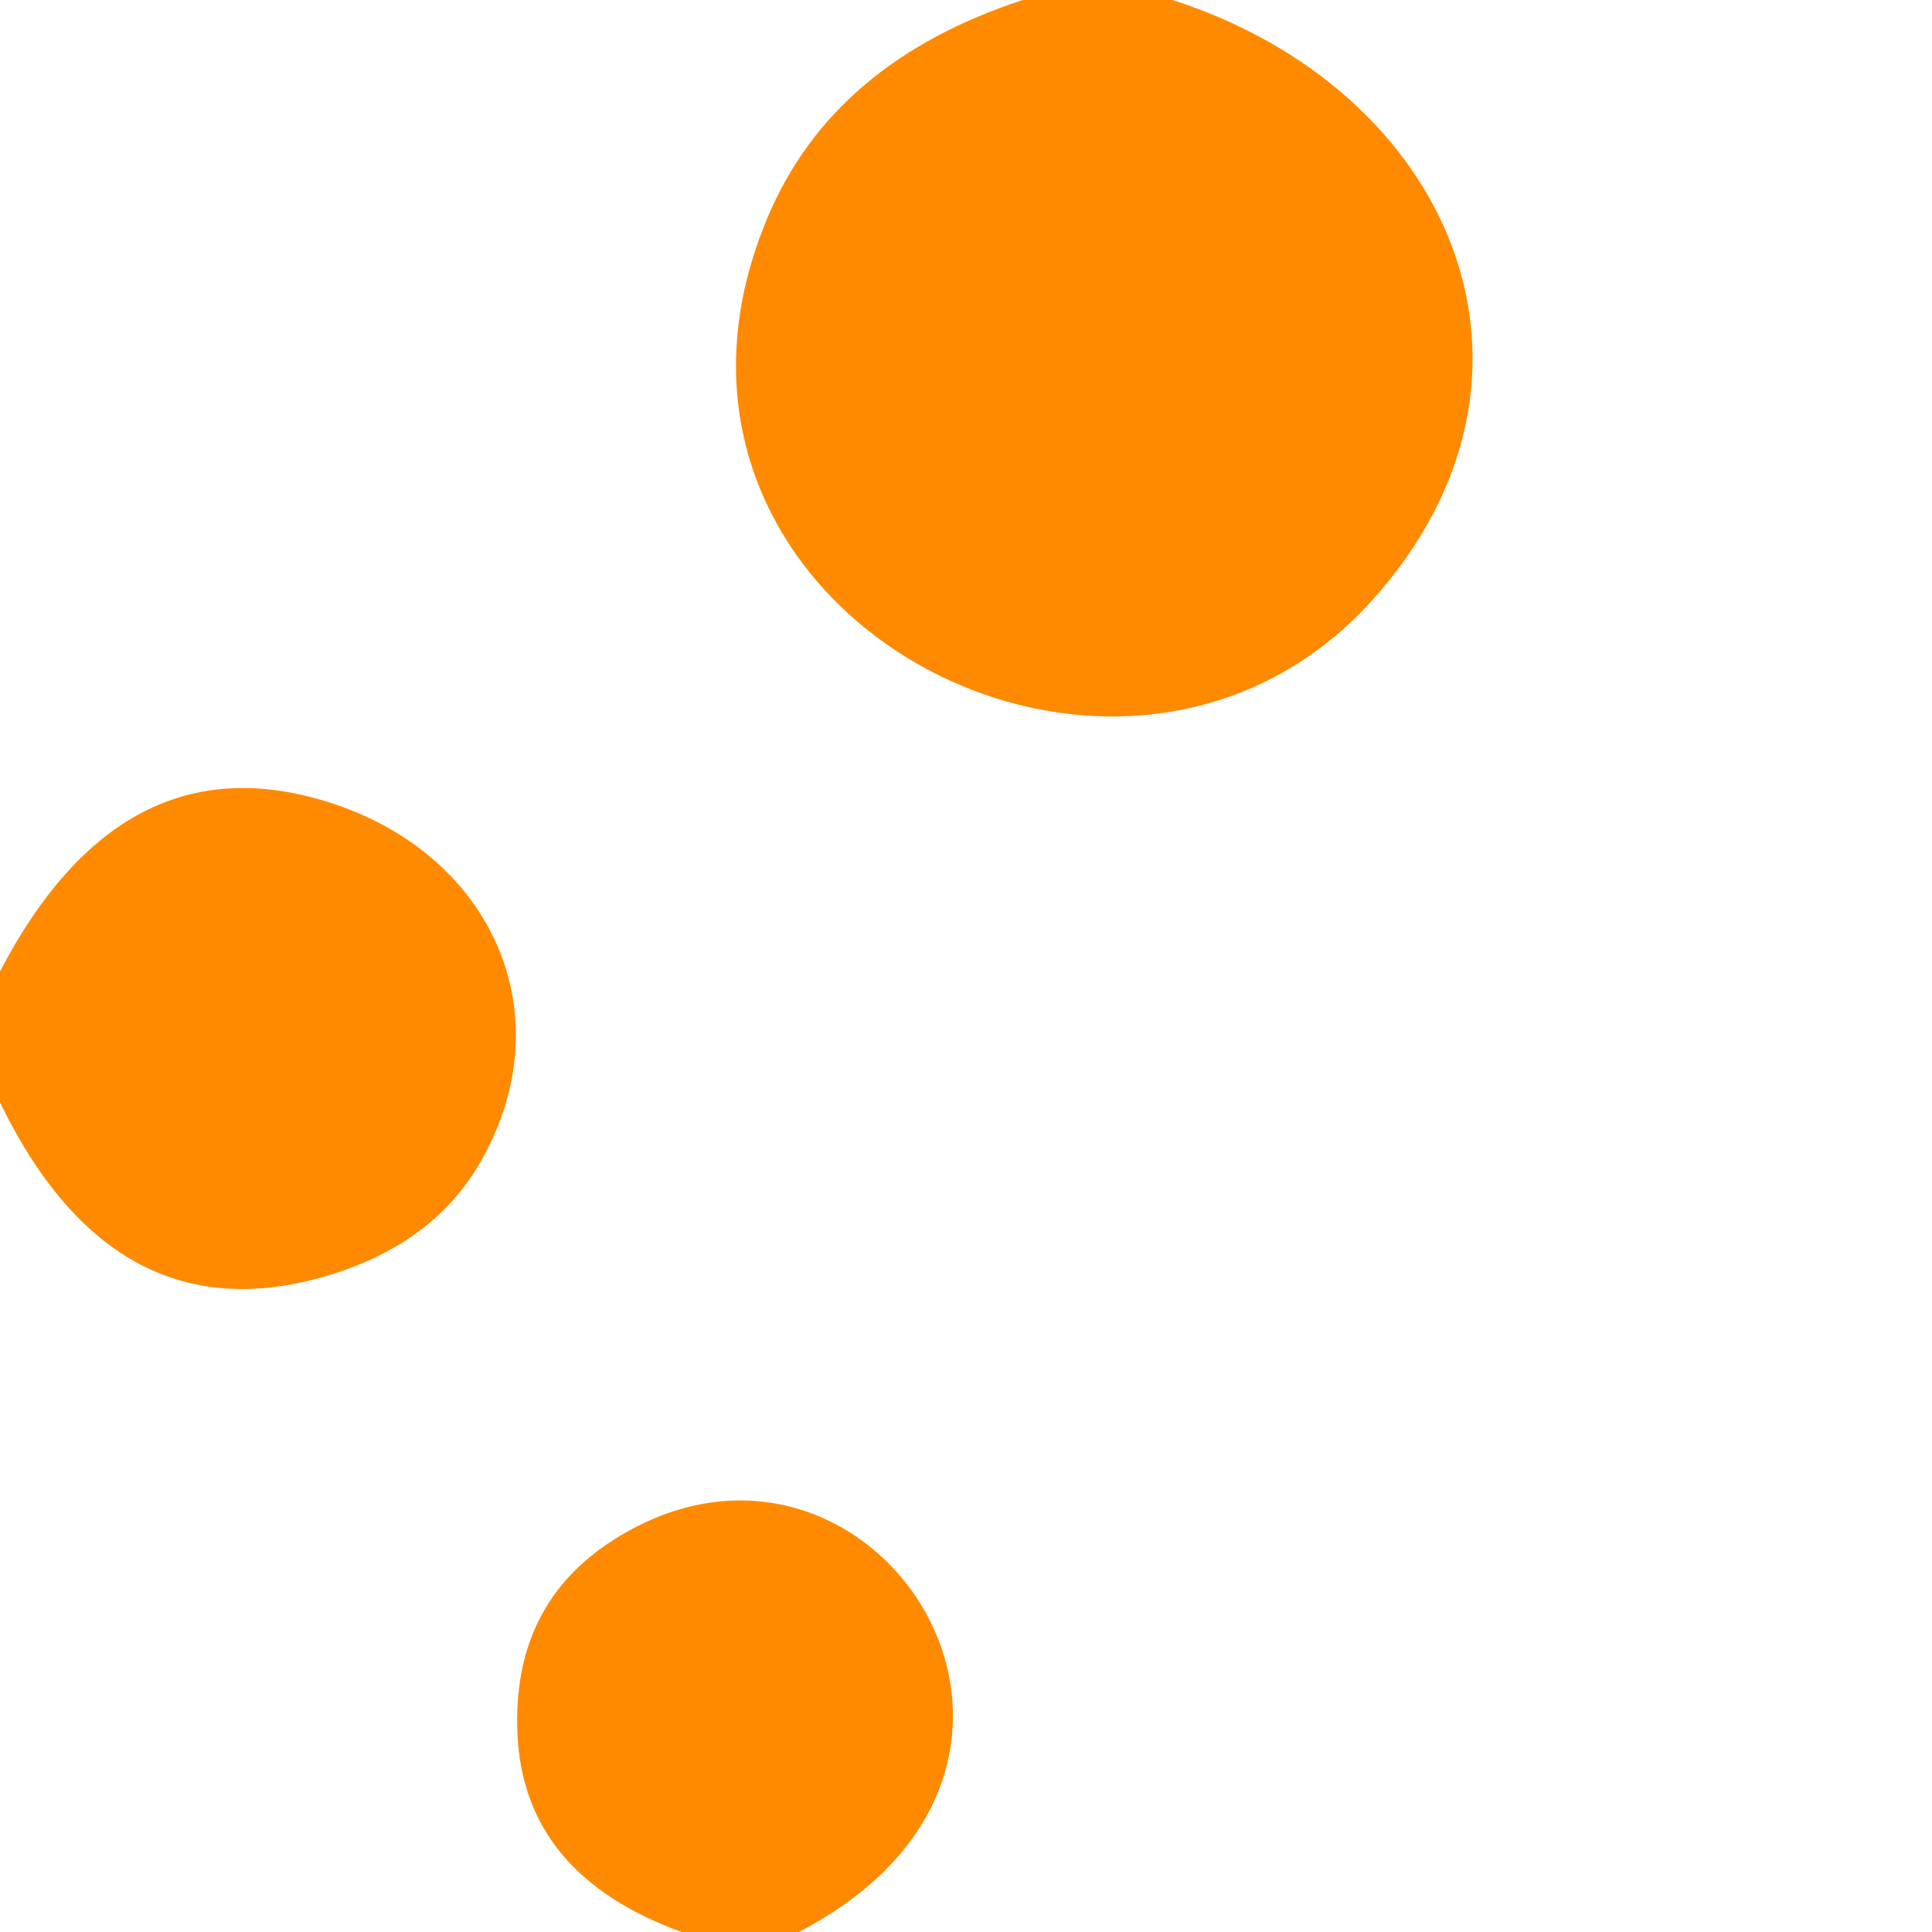
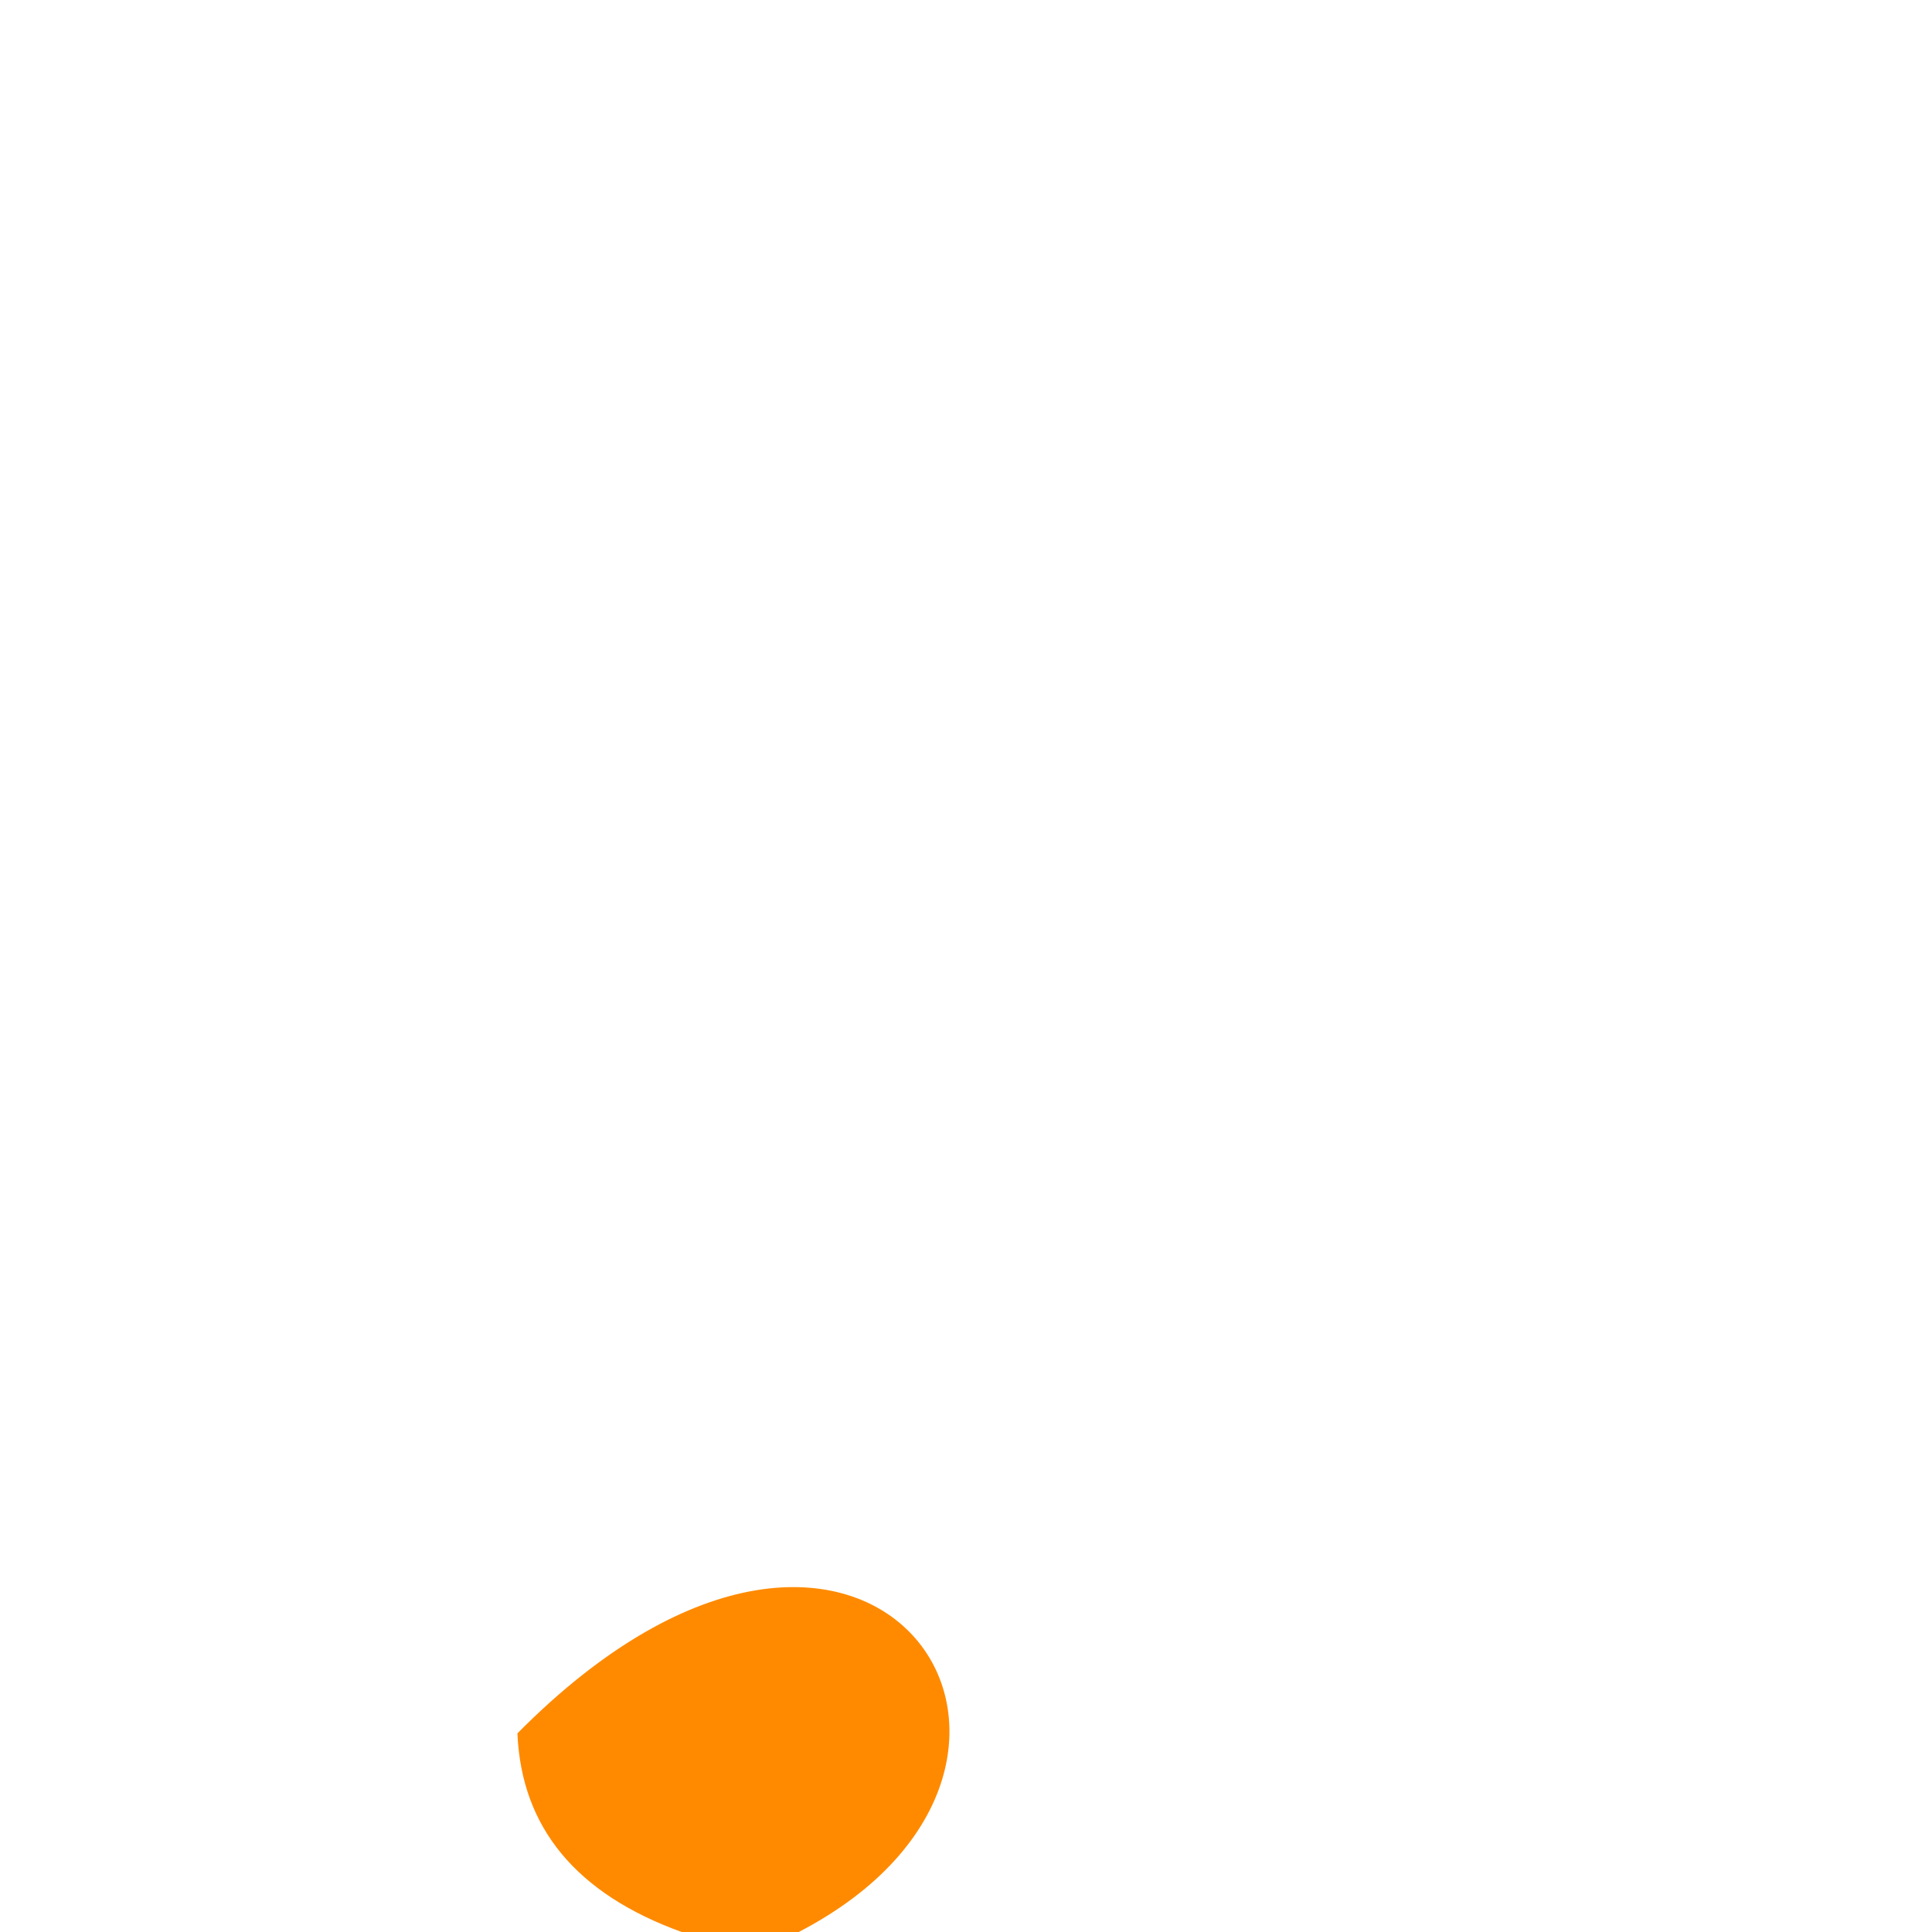
<svg xmlns="http://www.w3.org/2000/svg" version="1.1" viewBox="0.00 0.00 32.00 32.00">
-   <path fill="#ff8a00" d="   M 19.42 0.00   C 24.05 1.49 26.08 6.21 22.73 9.94   C 18.50 14.64 10.01 10.05 12.71 3.61   Q 13.79 1.03 16.94 0.00   L 19.42 0.00   Z" />
-   <path fill="#ff8a00" d="   M 0.00 18.26   L 0.00 16.09   Q 2.02 12.22 5.42 13.28   C 8.16 14.13 9.36 16.82 7.95 19.26   Q 7.19 20.57 5.52 21.10   Q 1.93 22.23 0.00 18.26   Z" />
-   <path fill="#ff8a00" d="   M 13.23 32.00   L 11.29 32.00   Q 8.67 31.05 8.57 28.71   Q 8.48 26.57 10.17 25.50   C 14.41 22.81 18.64 29.19 13.23 32.00   Z" />
+   <path fill="#ff8a00" d="   M 13.23 32.00   L 11.29 32.00   Q 8.67 31.05 8.57 28.71   C 14.41 22.81 18.64 29.19 13.23 32.00   Z" />
</svg>